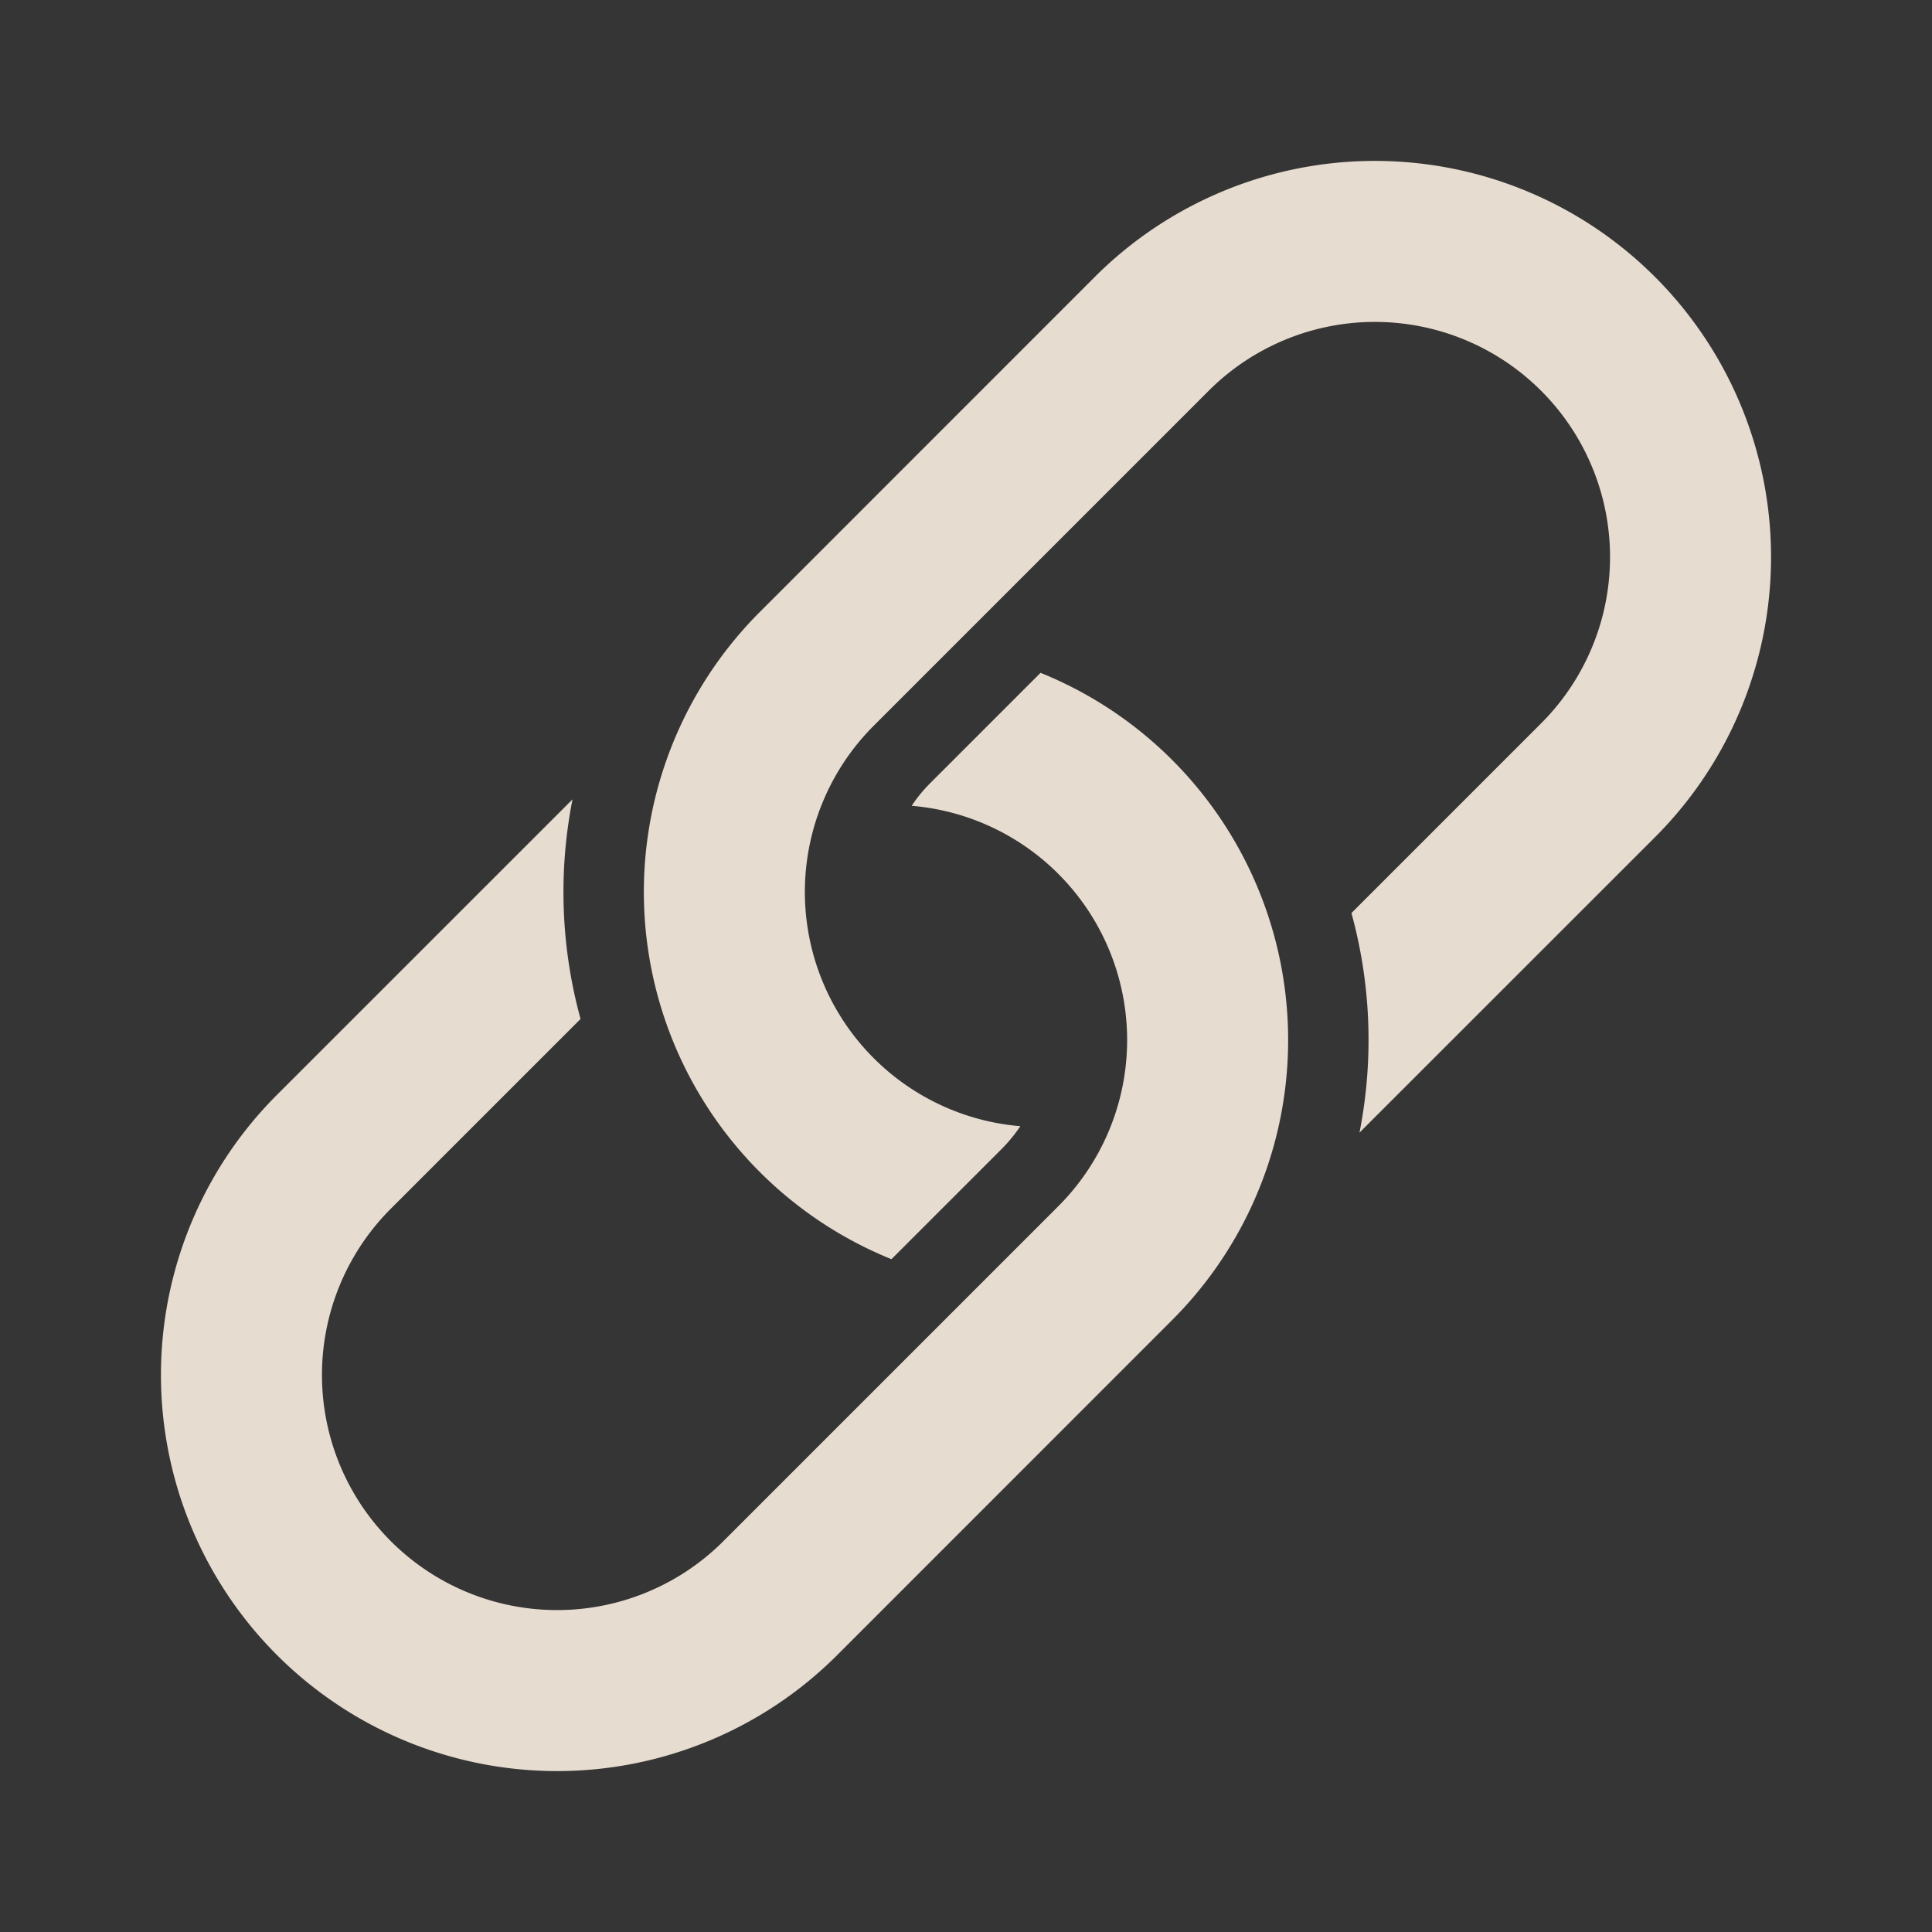
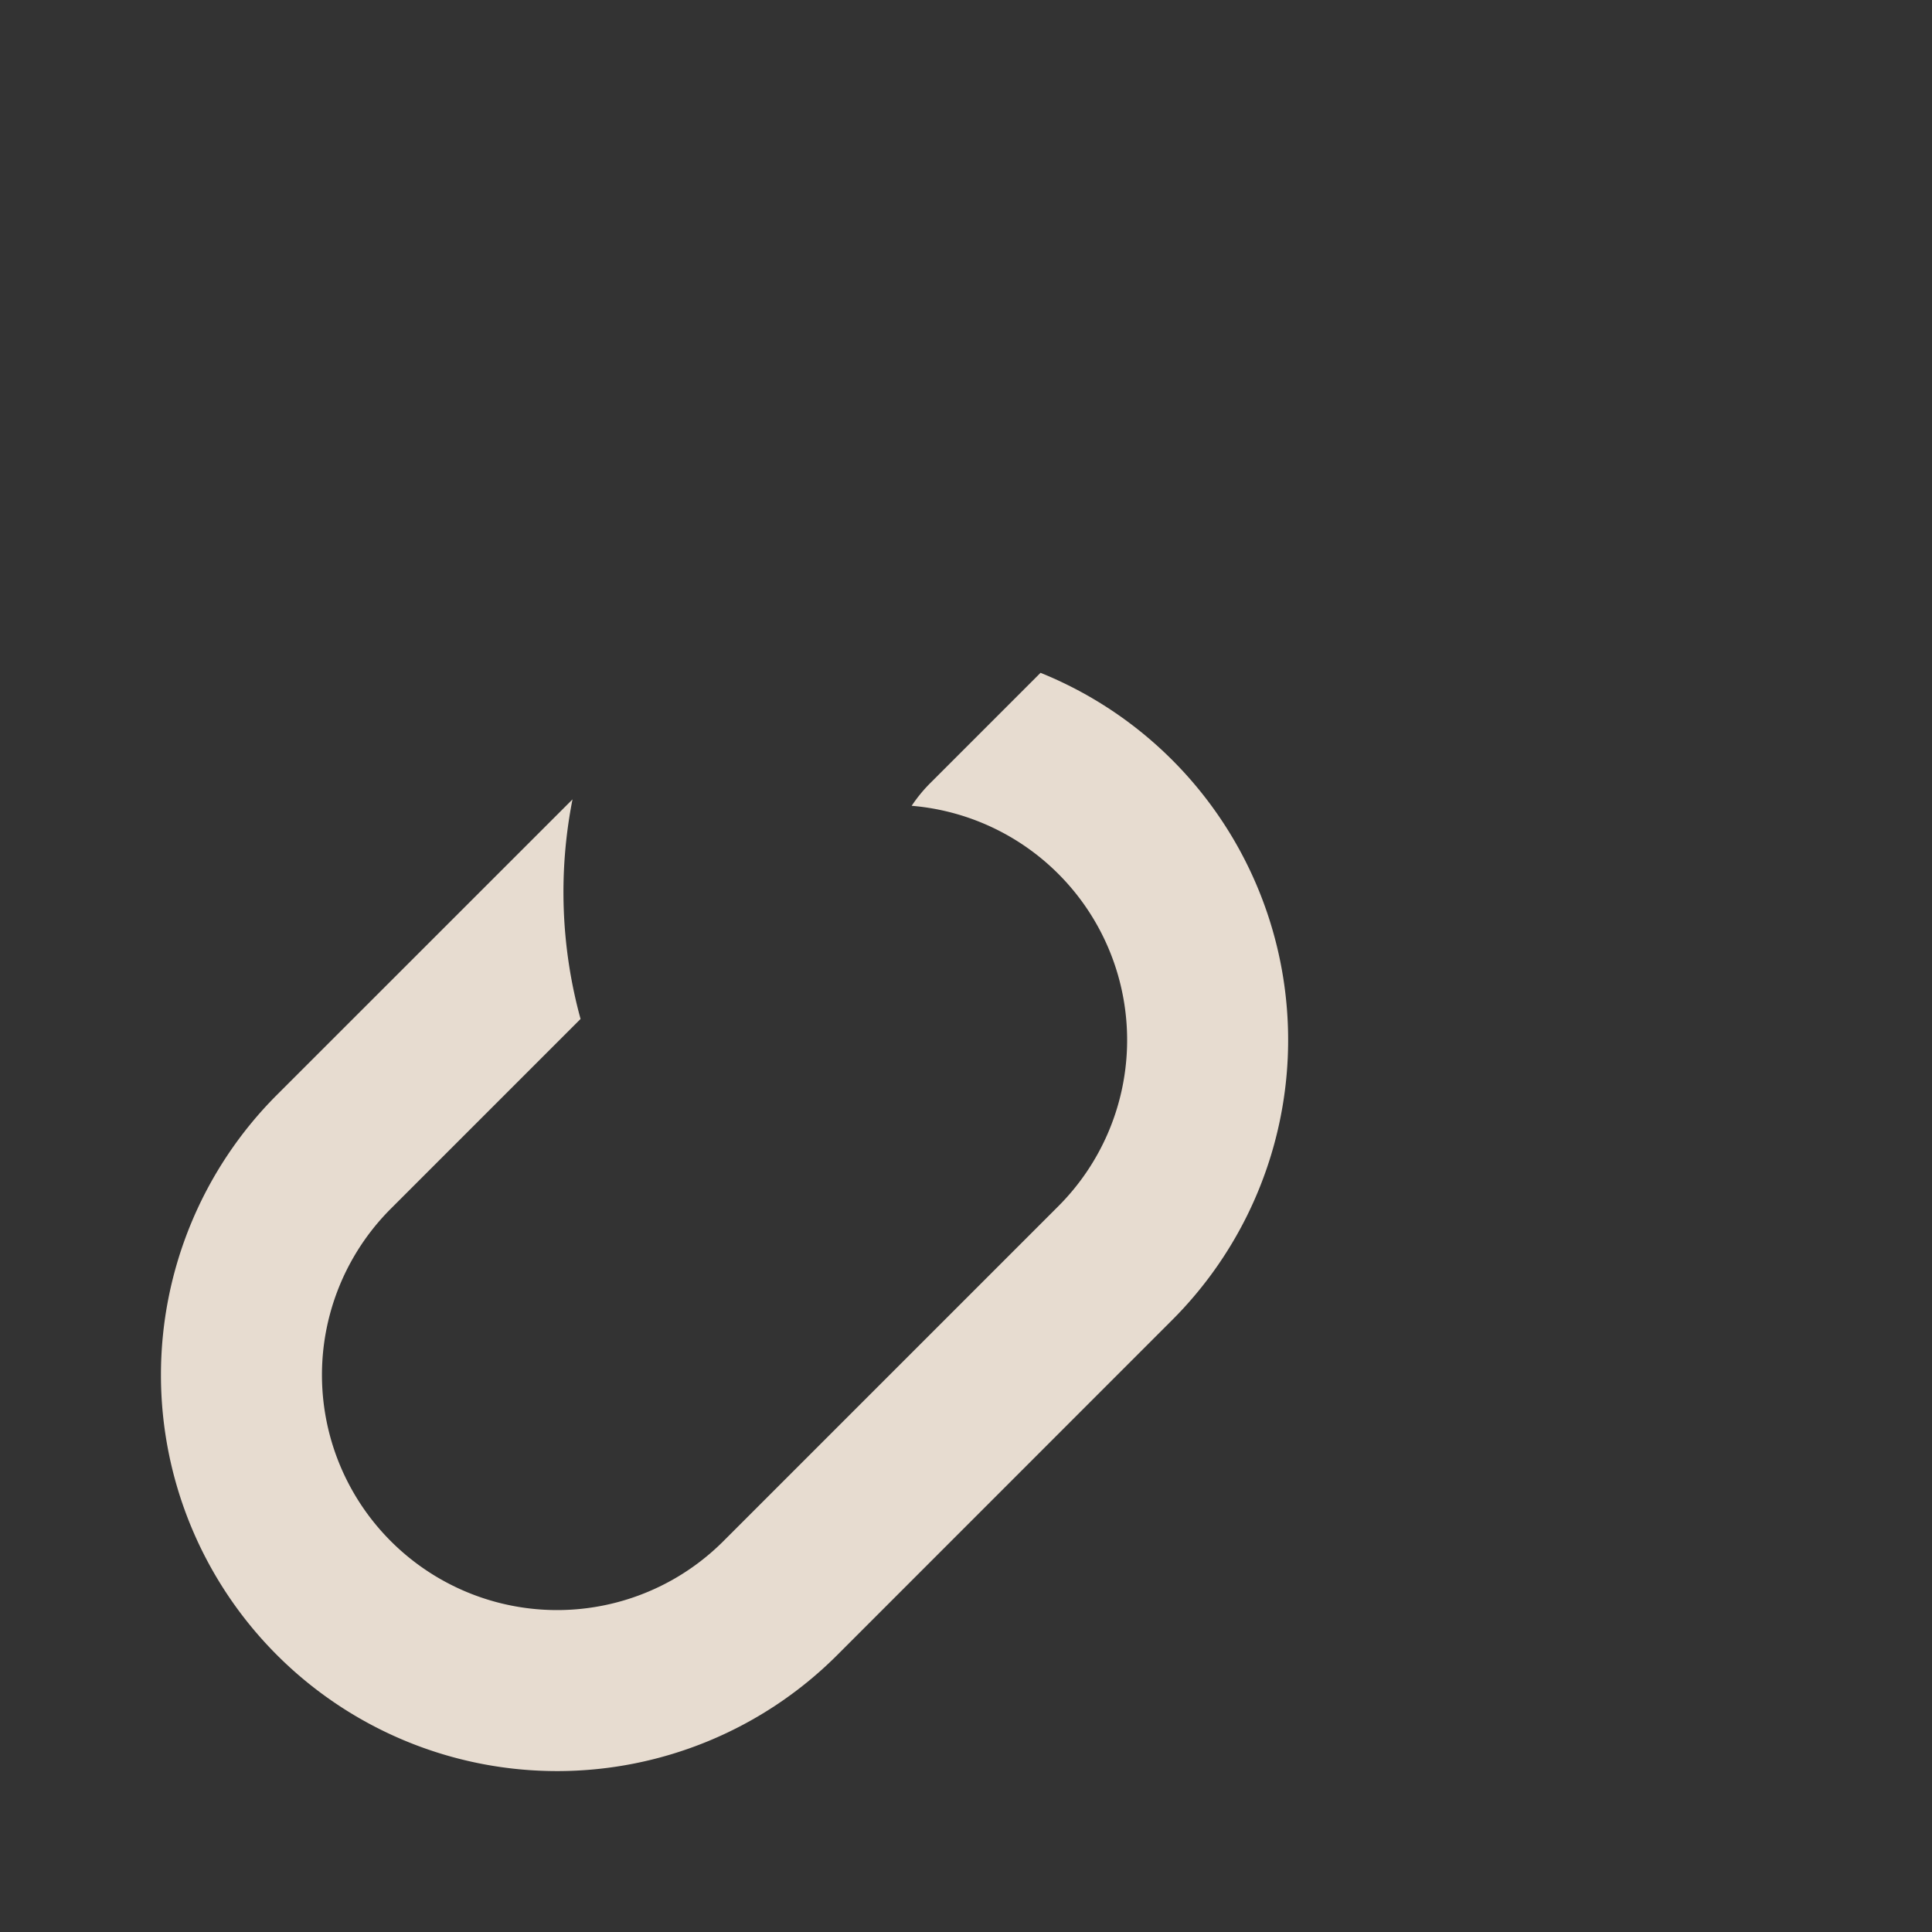
<svg xmlns="http://www.w3.org/2000/svg" width="24" height="24" fill="none">
  <rect width="100%" height="100%" fill="#333333" stroke="none" />
-   <path fill="#fff" fill-opacity=".01" d="M0 0h24v24H0z" />
-   <path fill="#E7DCD0" d="M19.145 4.855a2.92 2.92 0 0 0-4.131 0l-4.159 4.159a2.92 2.92 0 0 0 1.82 4.976 1.927 1.927 0 0 1-.238.289l-1.363 1.363A4.92 4.92 0 0 1 9.441 7.6L13.6 3.44a4.92 4.92 0 0 1 6.959 6.96l-3.671 3.67a5.951 5.951 0 0 0-.1-2.728l2.357-2.357a2.92 2.92 0 0 0 0-4.13Z" />
  <path fill="#E7DCD0" d="M4.855 19.145a2.92 2.92 0 0 0 4.131 0l4.159-4.159a2.92 2.92 0 0 0-1.82-4.976c.068-.102.147-.199.238-.289l1.363-1.363a4.92 4.92 0 0 1 1.633 8.042L10.4 20.56a4.92 4.92 0 0 1-6.959-6.96l3.671-3.67a5.95 5.95 0 0 0 .1 2.728l-2.357 2.357a2.92 2.92 0 0 0 0 4.13Z" />
</svg>